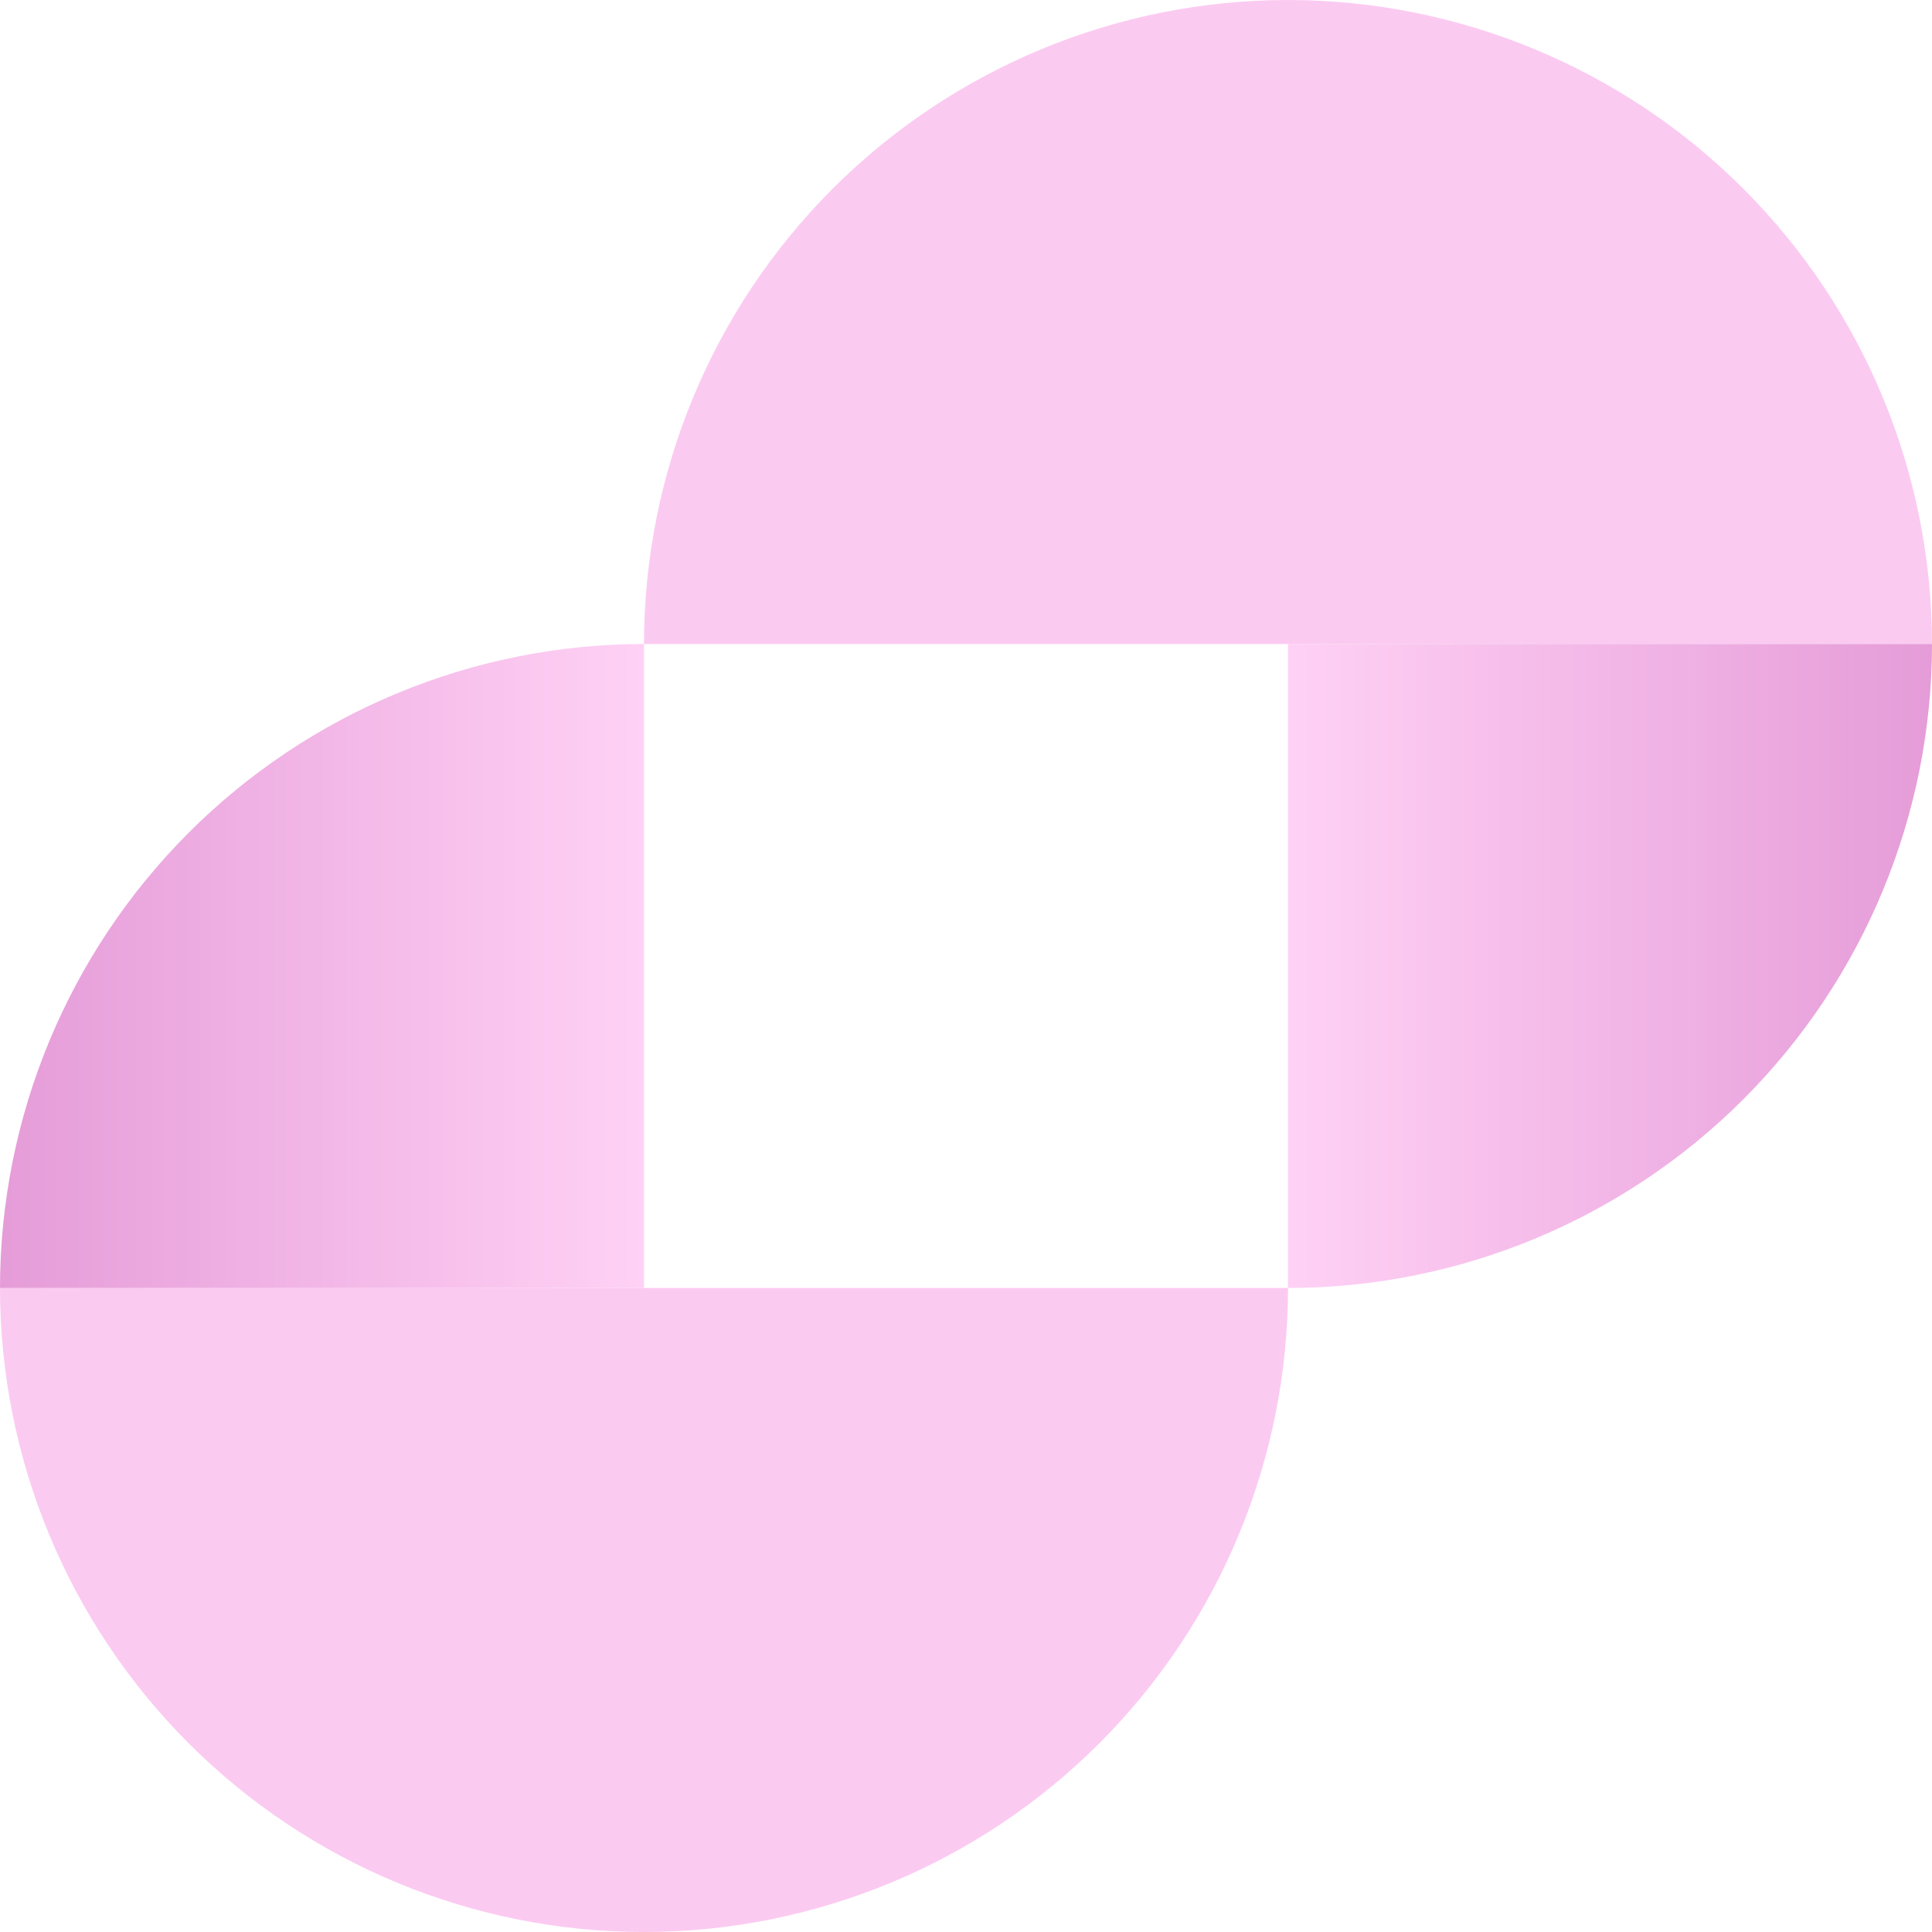
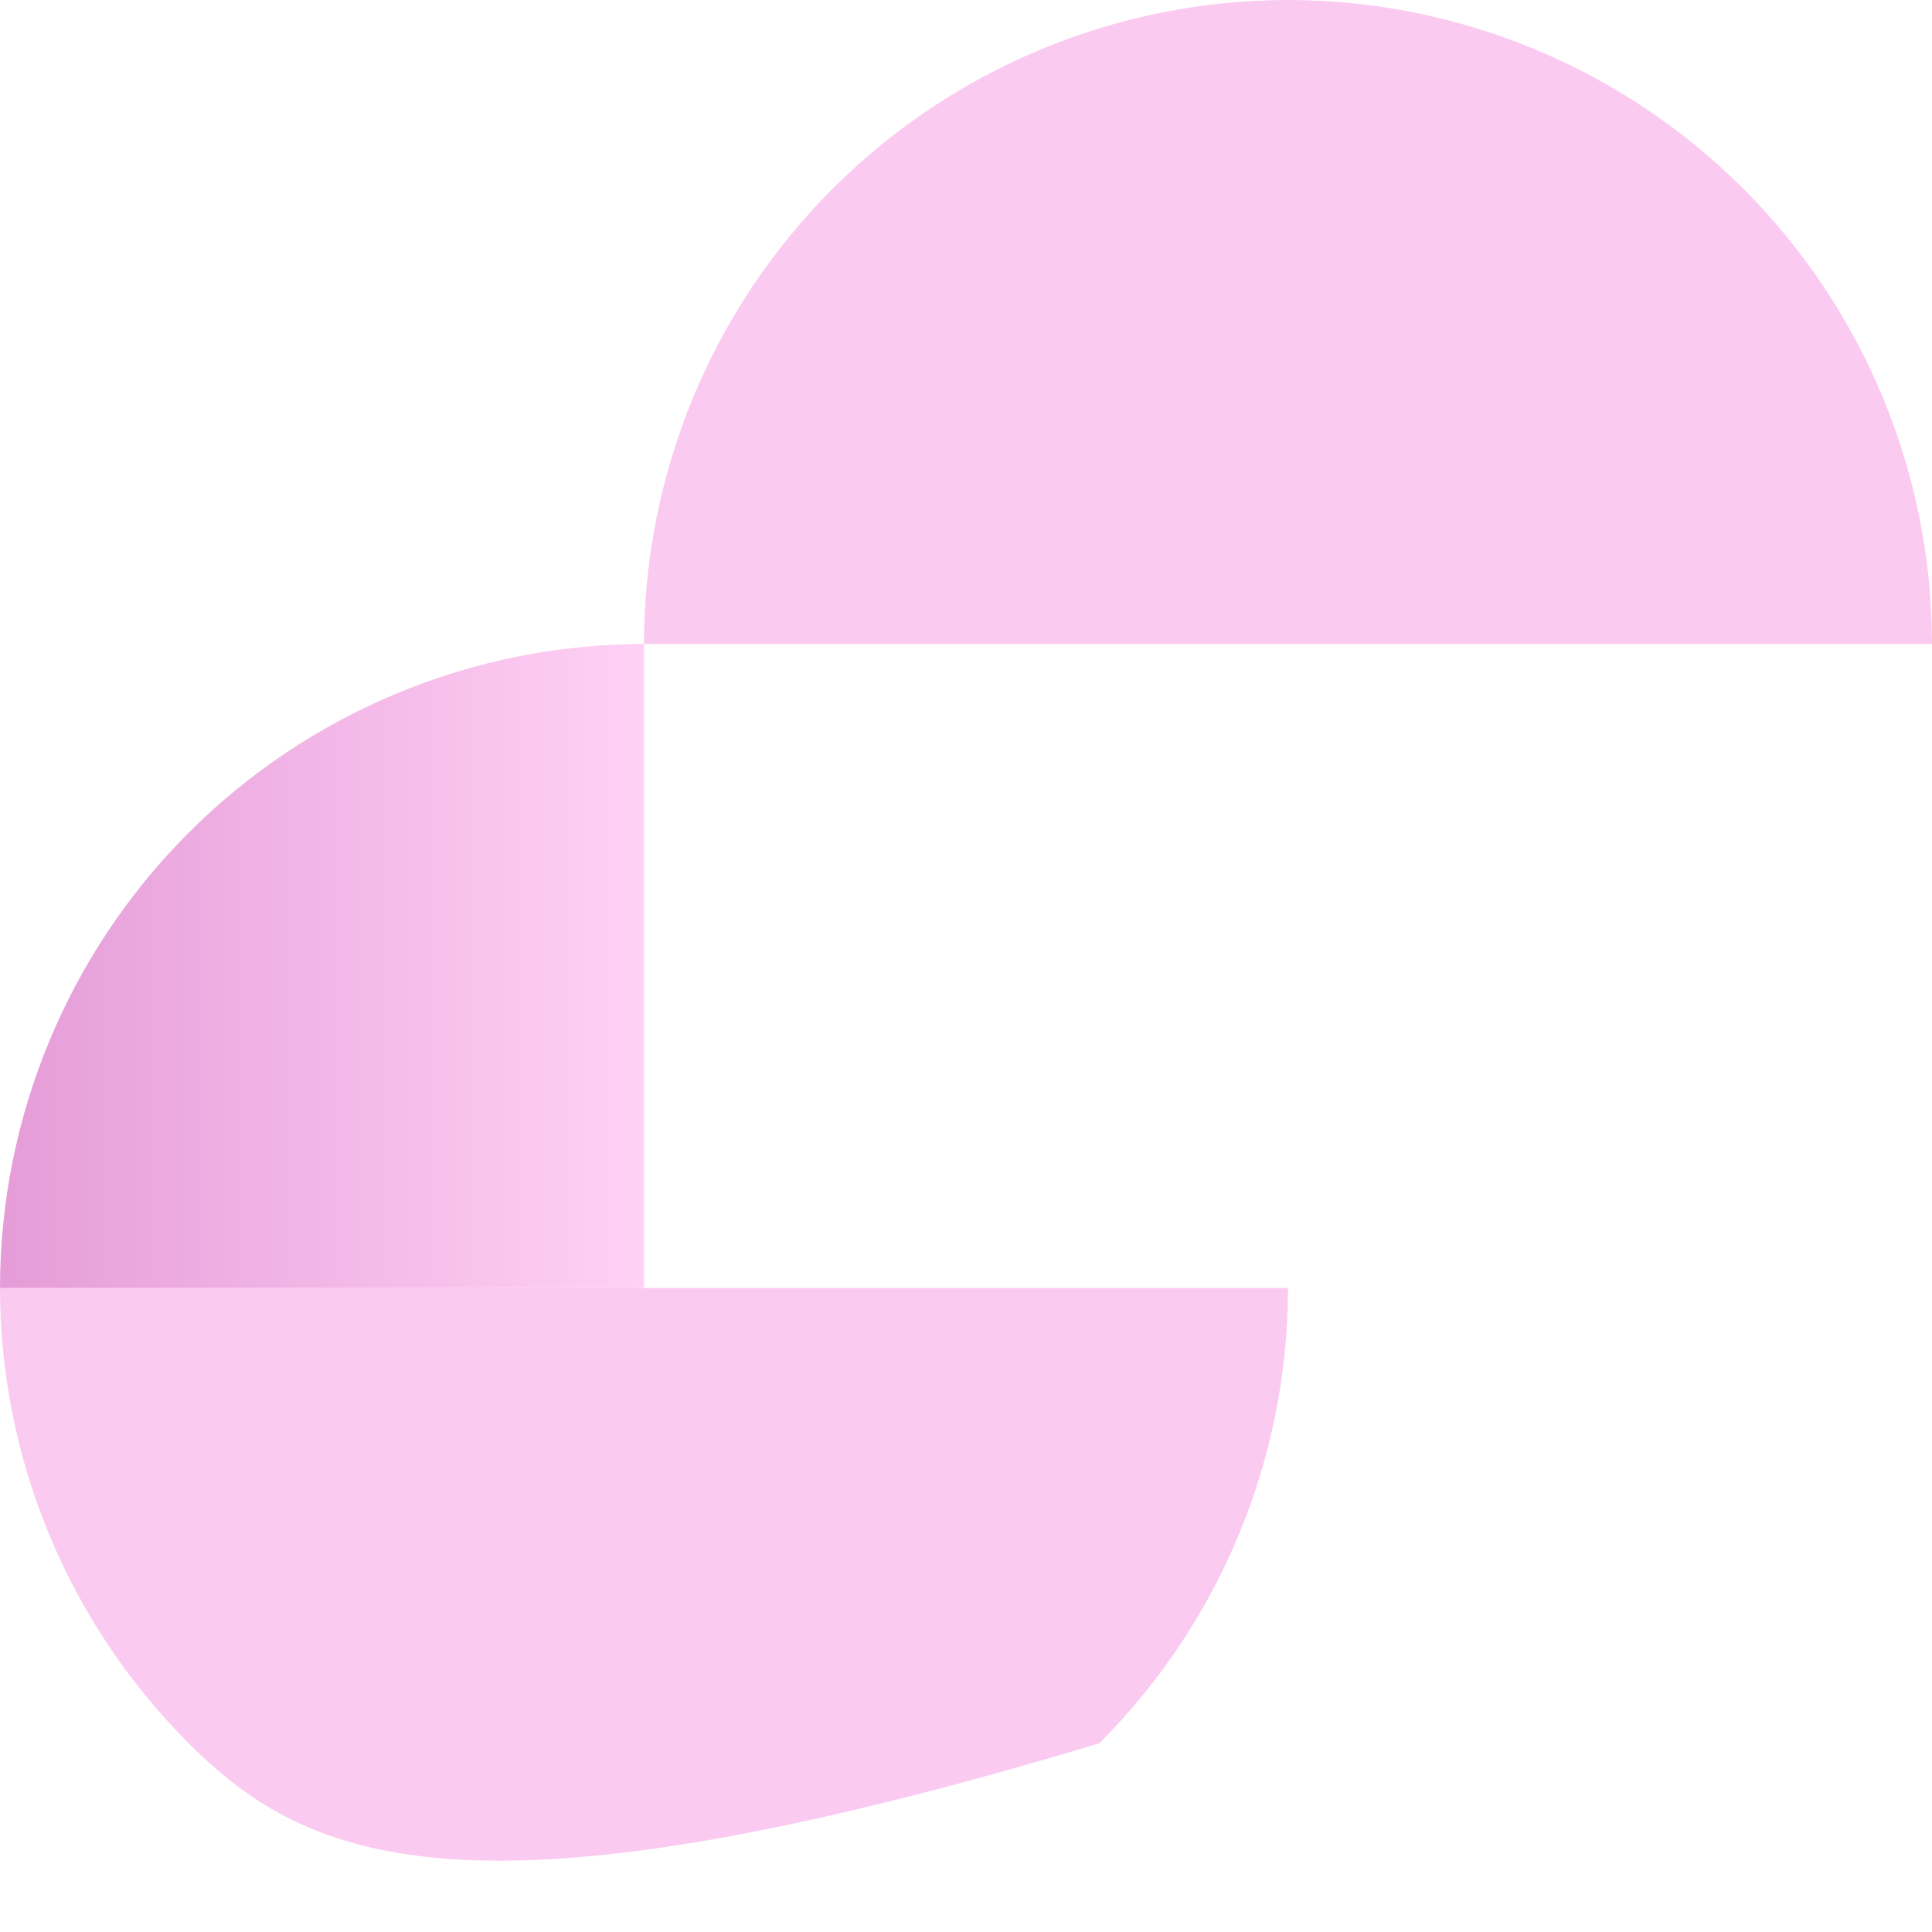
<svg xmlns="http://www.w3.org/2000/svg" width="45" height="45" viewBox="0 0 45 45" fill="none">
  <g clip-path="url(#clip0_242_8931)">
-     <path d="M25.605 40.605C22.792 43.417 18.978 44.998 15 45C11.022 44.998 7.208 43.417 4.395 40.605C1.583 37.792 0.002 33.978 0 30H15H30C29.998 33.978 28.418 37.792 25.605 40.605Z" fill="#FBCAF1" />
+     <path d="M25.605 40.605C11.022 44.998 7.208 43.417 4.395 40.605C1.583 37.792 0.002 33.978 0 30H15H30C29.998 33.978 28.418 37.792 25.605 40.605Z" fill="#FBCAF1" />
    <path d="M19.395 4.395C22.208 1.583 26.022 0.002 30 -3.57667e-07C33.978 0.002 37.792 1.583 40.605 4.395C43.417 7.208 44.998 11.022 45 15L30 15L15 15C15.002 11.022 16.582 7.208 19.395 4.395Z" fill="#FBCAF1" />
    <path d="M15 30V15C11.022 15.002 7.208 16.582 4.395 19.395C1.583 22.208 0.002 26.022 0 30H15Z" fill="url(#paint0_linear_242_8931)" />
-     <path d="M30 15V30C33.978 29.998 37.792 28.418 40.605 25.605C43.417 22.792 44.998 18.978 45 15H30Z" fill="url(#paint1_linear_242_8931)" />
  </g>
  <defs>
    <linearGradient id="paint0_linear_242_8931" x1="0" y1="22.5" x2="15" y2="22.5" gradientUnits="userSpaceOnUse">
      <stop stop-color="#E59CD8" />
      <stop offset="1" stop-color="#FFD1F5" />
    </linearGradient>
    <linearGradient id="paint1_linear_242_8931" x1="45" y1="22.5" x2="30" y2="22.5" gradientUnits="userSpaceOnUse">
      <stop stop-color="#E59CD8" />
      <stop offset="1" stop-color="#FFD1F5" />
    </linearGradient>
    <clipPath id="clip0_242_8931">
      <rect width="45" height="45" fill="white" />
    </clipPath>
  </defs>
</svg>